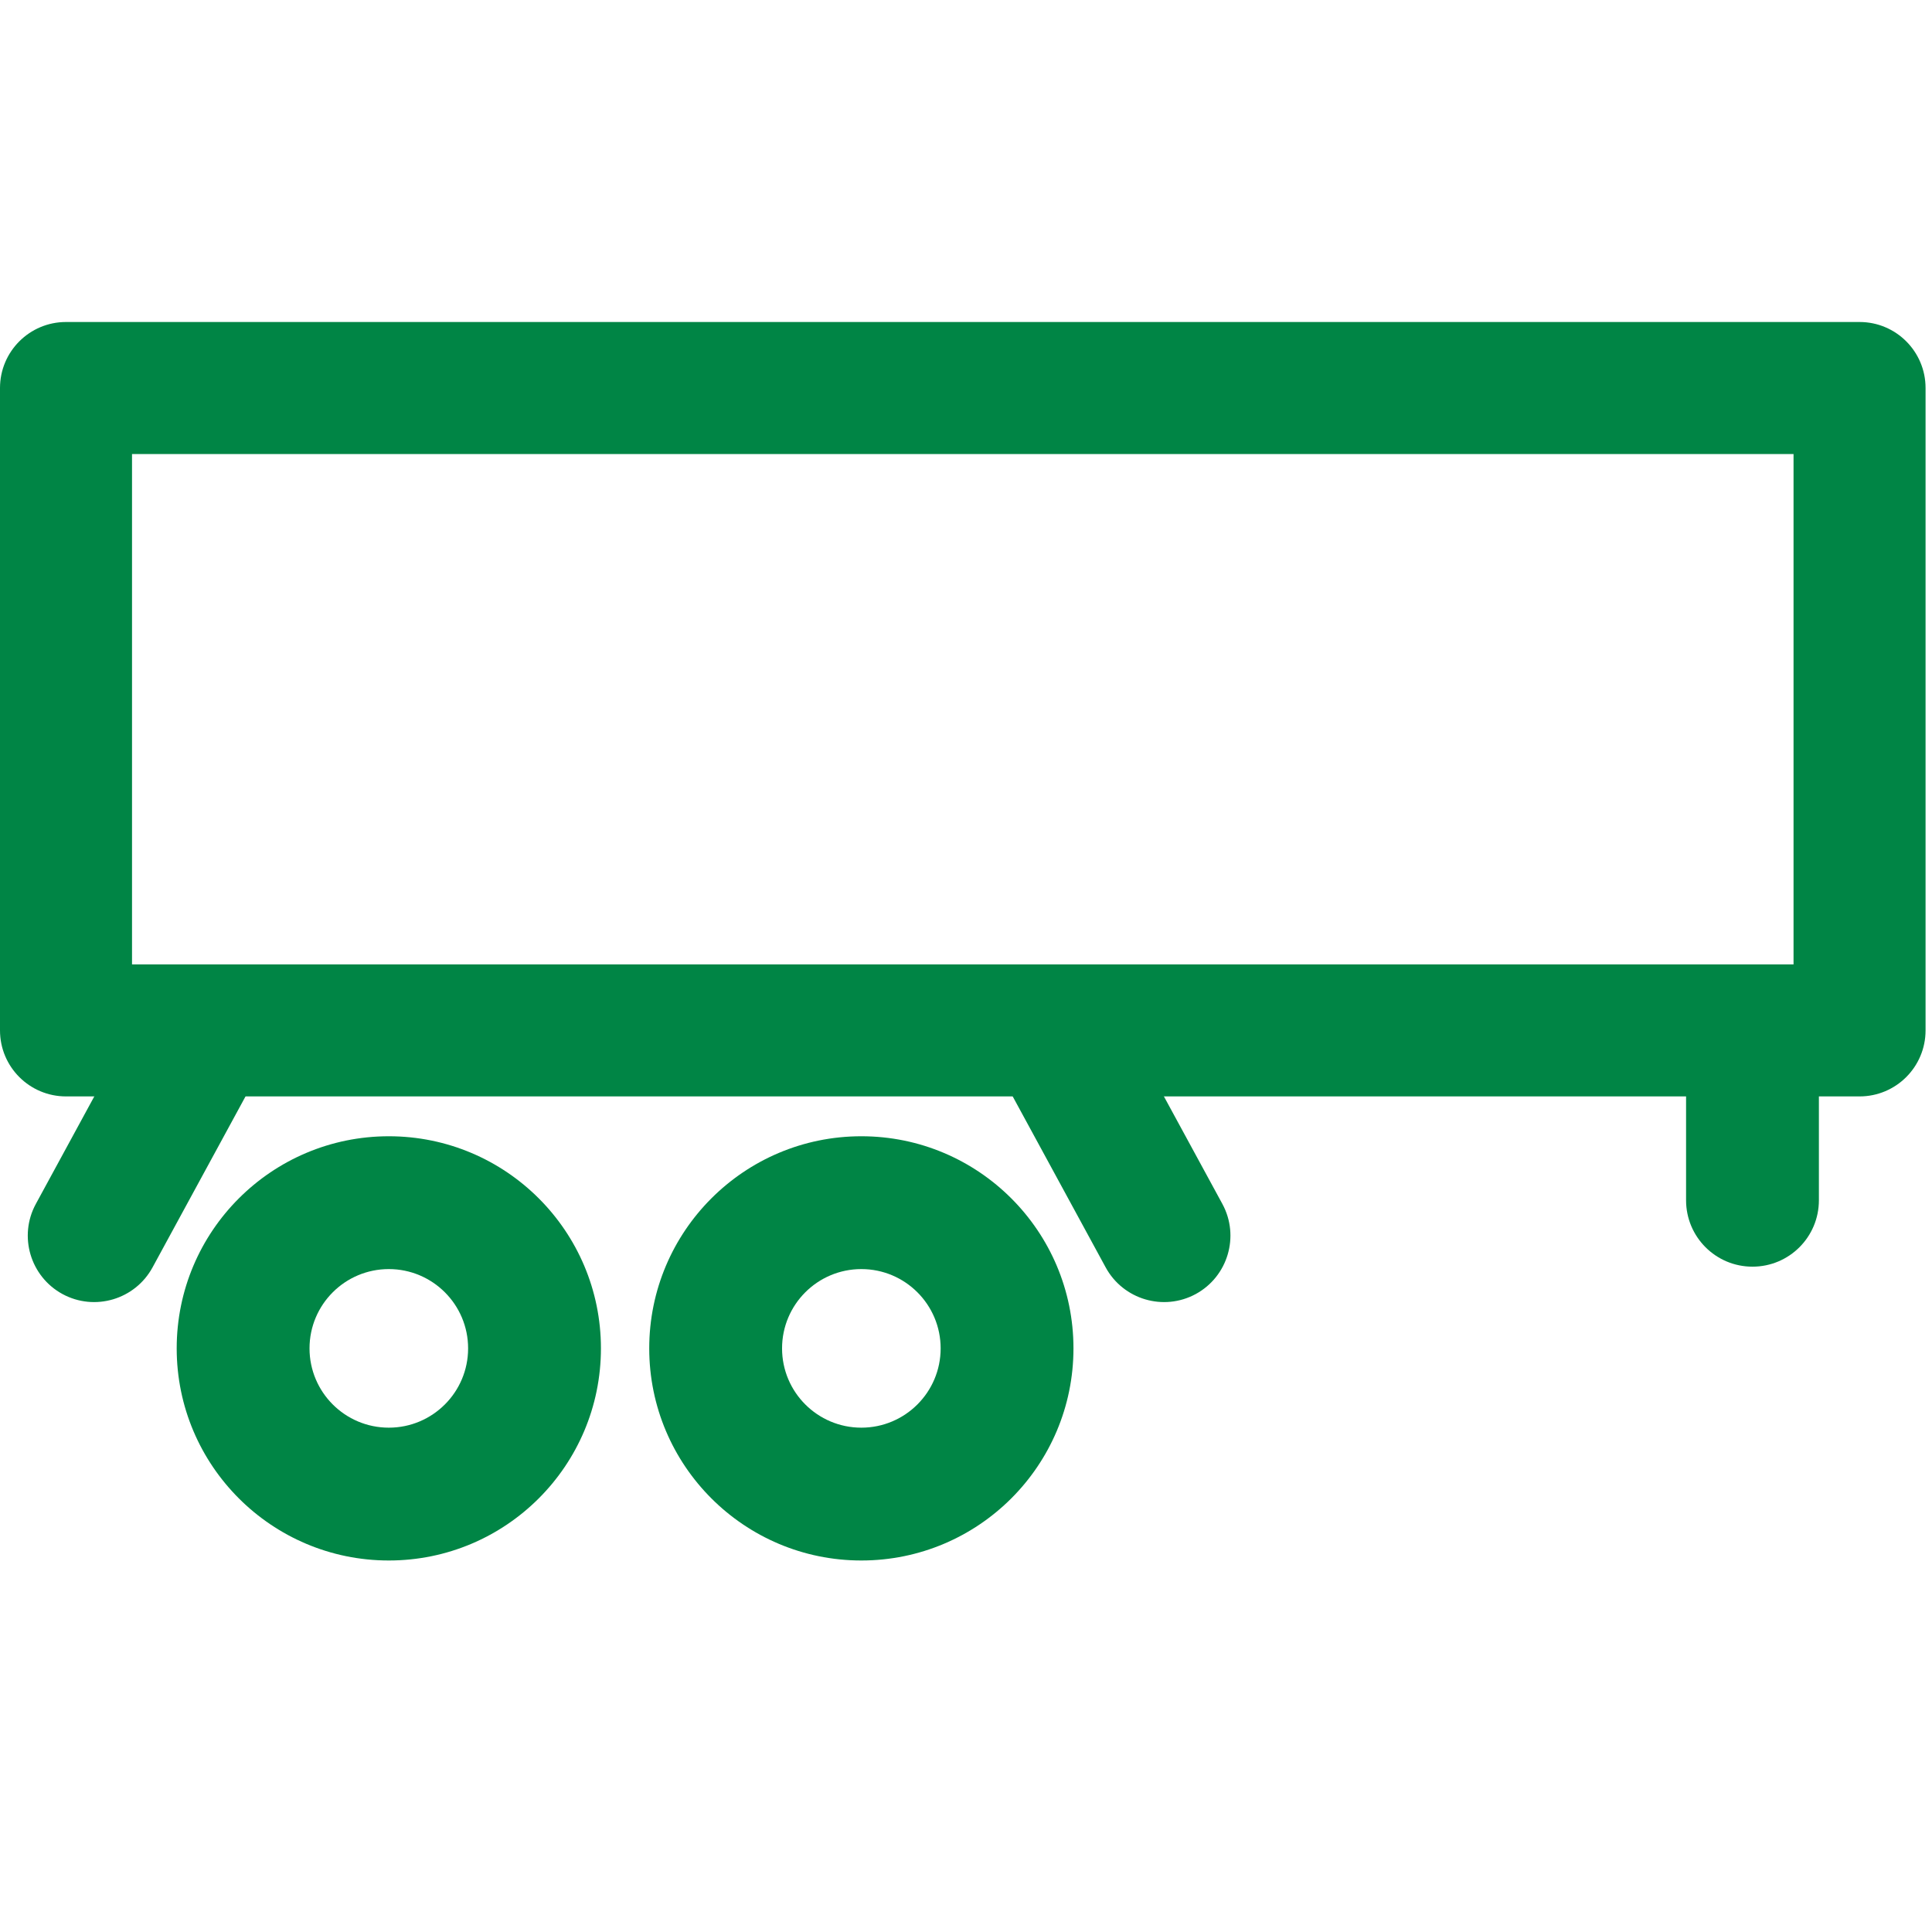
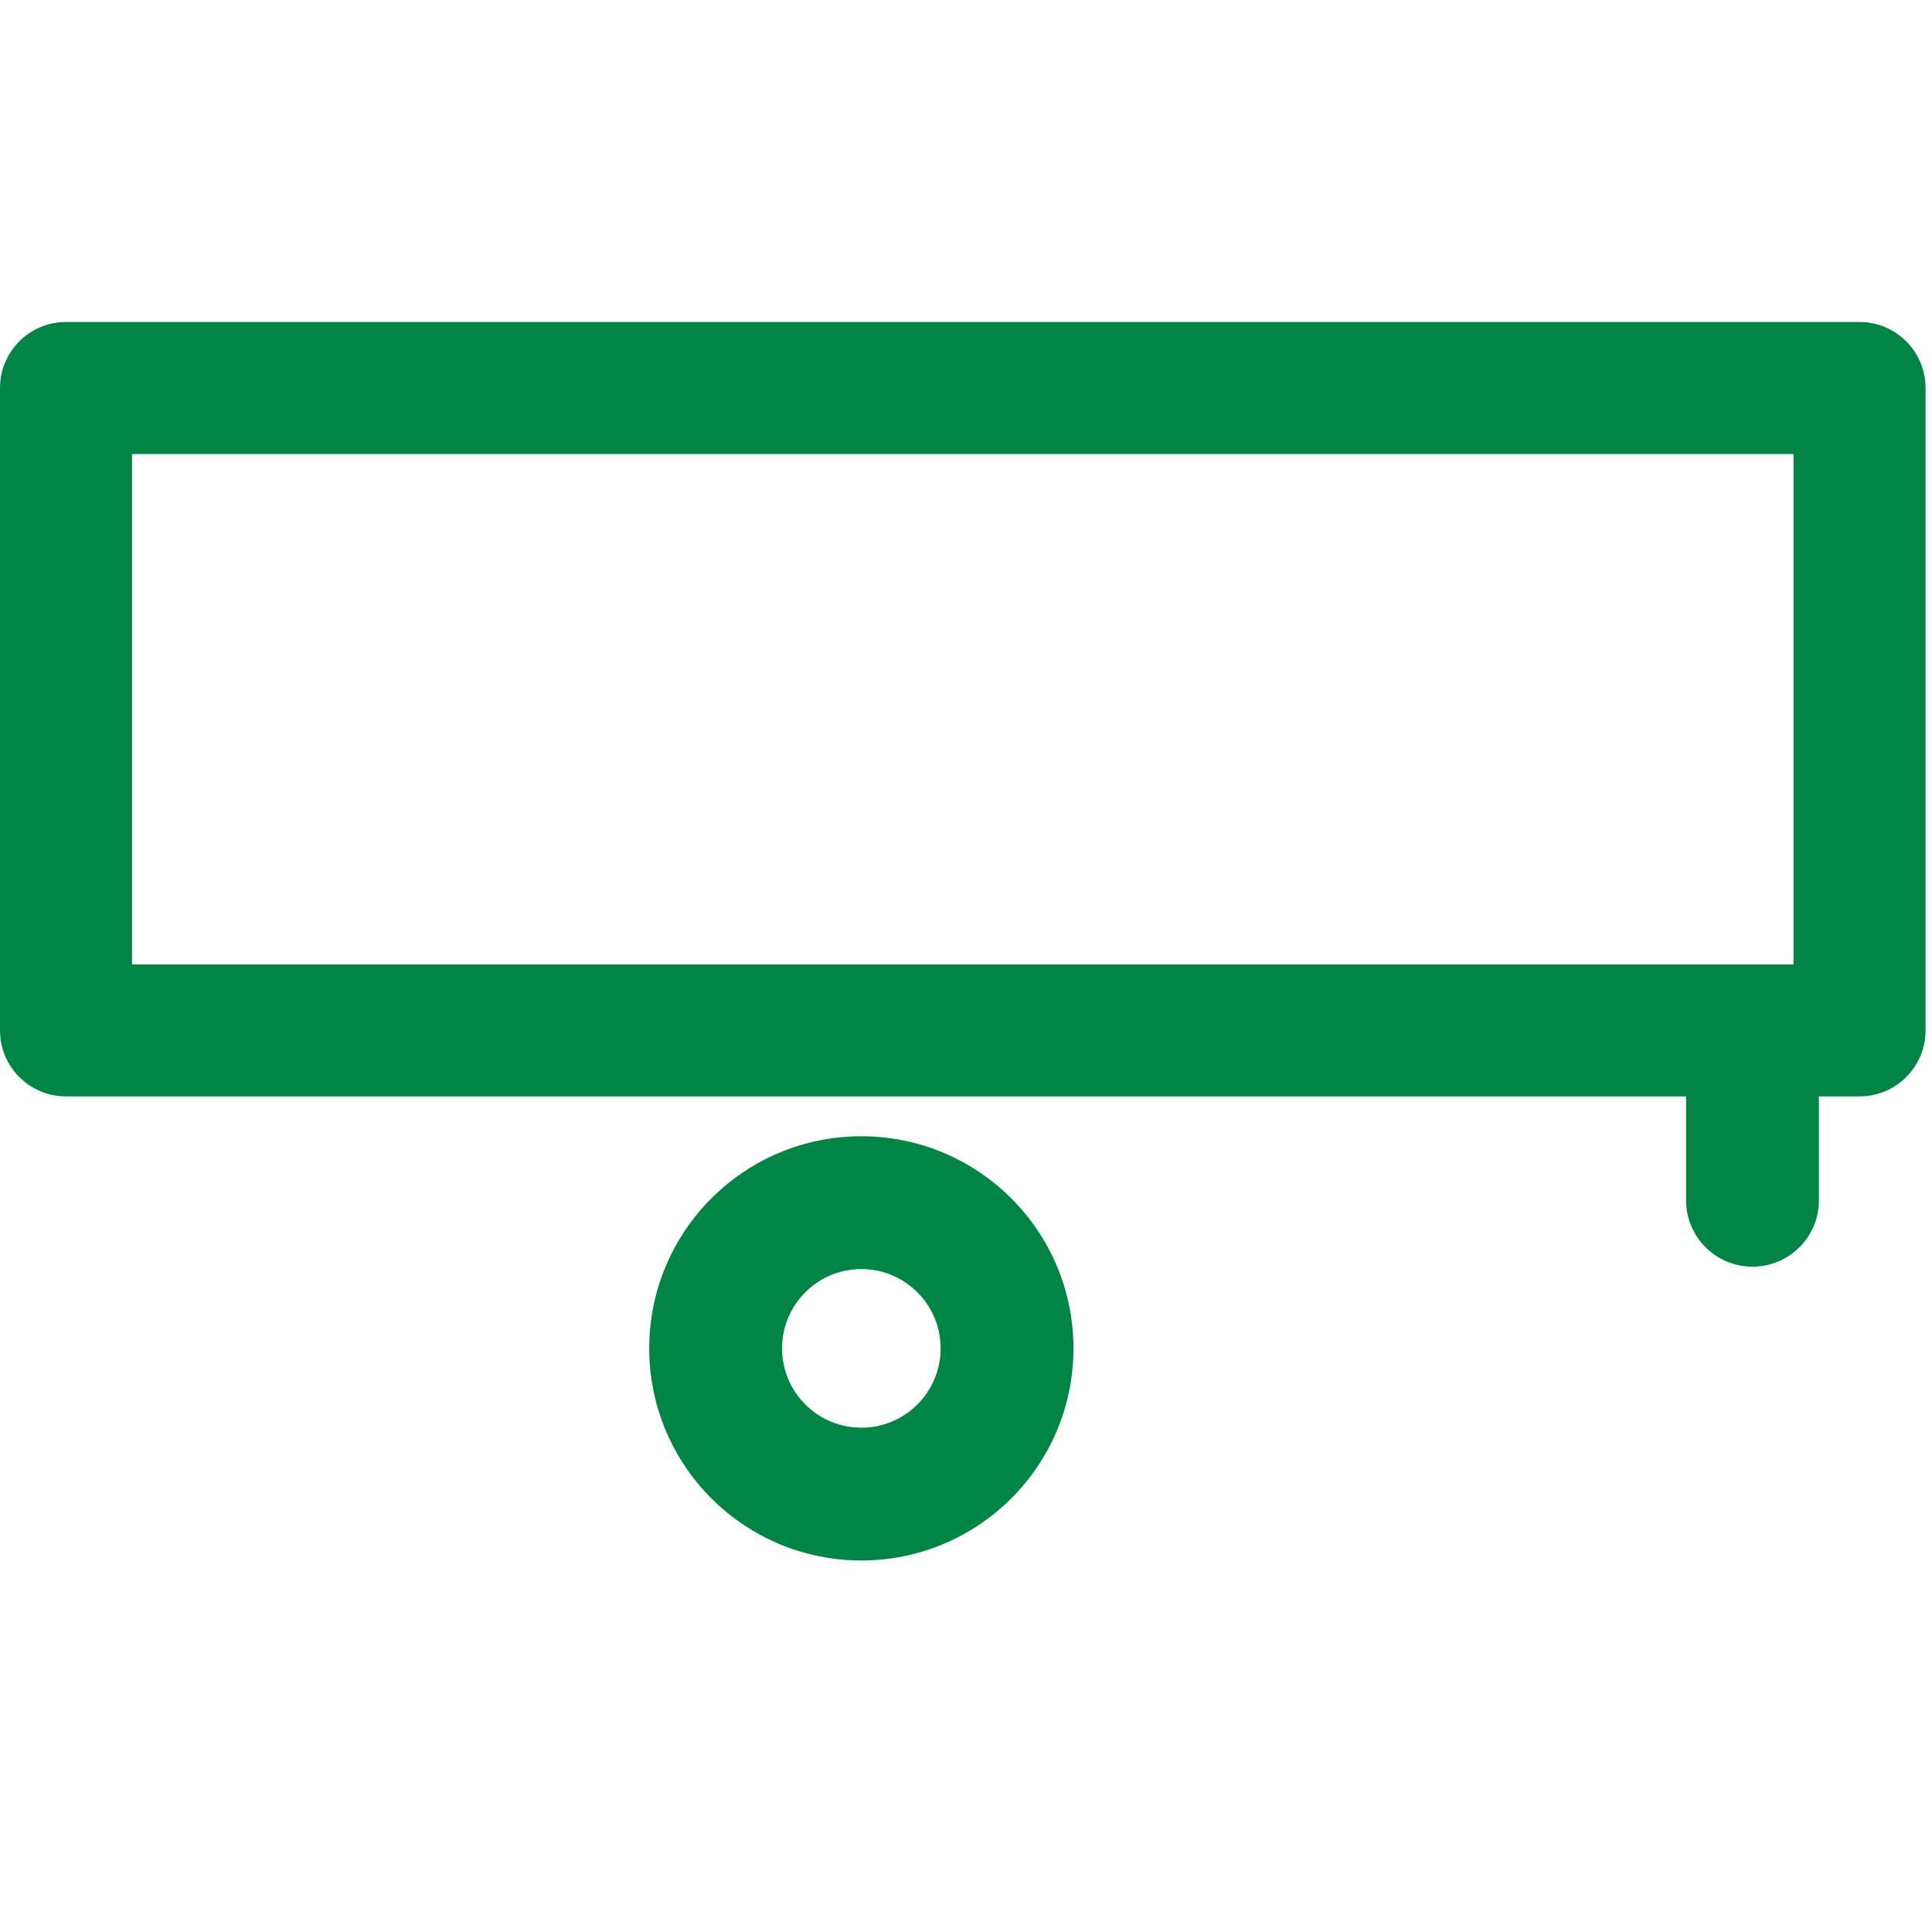
<svg xmlns="http://www.w3.org/2000/svg" width="24" height="24" viewBox="0 0 24 24" fill="none">
  <path fill-rule="evenodd" clip-rule="evenodd" d="M10.7 15.765C11.244 15.765 11.685 16.206 11.685 16.75C11.685 17.294 11.244 17.735 10.7 17.735C10.156 17.735 9.715 17.294 9.715 16.75C9.715 16.206 10.156 15.765 10.7 15.765ZM13.335 16.75C13.335 15.295 12.155 14.115 10.7 14.115C9.245 14.115 8.065 15.295 8.065 16.75C8.065 18.205 9.245 19.385 10.7 19.385C12.155 19.385 13.335 18.205 13.335 16.75Z" fill="#008545" />
-   <path fill-rule="evenodd" clip-rule="evenodd" d="M4.83 15.765C5.374 15.765 5.815 16.206 5.815 16.75C5.815 17.294 5.374 17.735 4.83 17.735C4.286 17.735 3.845 17.294 3.845 16.75C3.845 16.206 4.286 15.765 4.83 15.765ZM7.465 16.75C7.465 15.295 6.285 14.115 4.83 14.115C3.375 14.115 2.195 15.295 2.195 16.75C2.195 18.205 3.375 19.385 4.83 19.385C6.285 19.385 7.465 18.205 7.465 16.75Z" fill="#008545" />
  <path fill-rule="evenodd" clip-rule="evenodd" d="M23.92 4.82C23.92 4.367 23.553 4 23.1 4H0.82C0.367 4 -1.71661e-05 4.367 -1.71661e-05 4.82V12.8C-1.71661e-05 13.253 0.367 13.62 0.82 13.62H23.1C23.553 13.62 23.92 13.253 23.92 12.8V4.82ZM22.28 5.64V11.98H1.64V5.64H22.28Z" fill="#008545" />
  <path fill-rule="evenodd" clip-rule="evenodd" d="M21.77 12.015C21.314 12.015 20.945 12.384 20.945 12.84V14.91C20.945 15.366 21.314 15.735 21.77 15.735C22.226 15.735 22.595 15.366 22.595 14.91V12.84C22.595 12.384 22.226 12.015 21.77 12.015Z" fill="#008545" />
-   <path fill-rule="evenodd" clip-rule="evenodd" d="M12.886 12.455C12.486 12.673 12.338 13.174 12.555 13.574L13.735 15.744C13.953 16.144 14.454 16.292 14.854 16.075C15.254 15.857 15.402 15.356 15.185 14.956L14.005 12.786C13.787 12.386 13.286 12.238 12.886 12.455Z" fill="#008545" />
-   <path fill-rule="evenodd" clip-rule="evenodd" d="M2.744 12.455C2.344 12.238 1.843 12.386 1.625 12.786L0.445 14.956C0.228 15.356 0.376 15.857 0.776 16.075C1.176 16.292 1.677 16.144 1.895 15.744L3.075 13.574C3.292 13.174 3.144 12.673 2.744 12.455Z" fill="#008545" />
</svg>